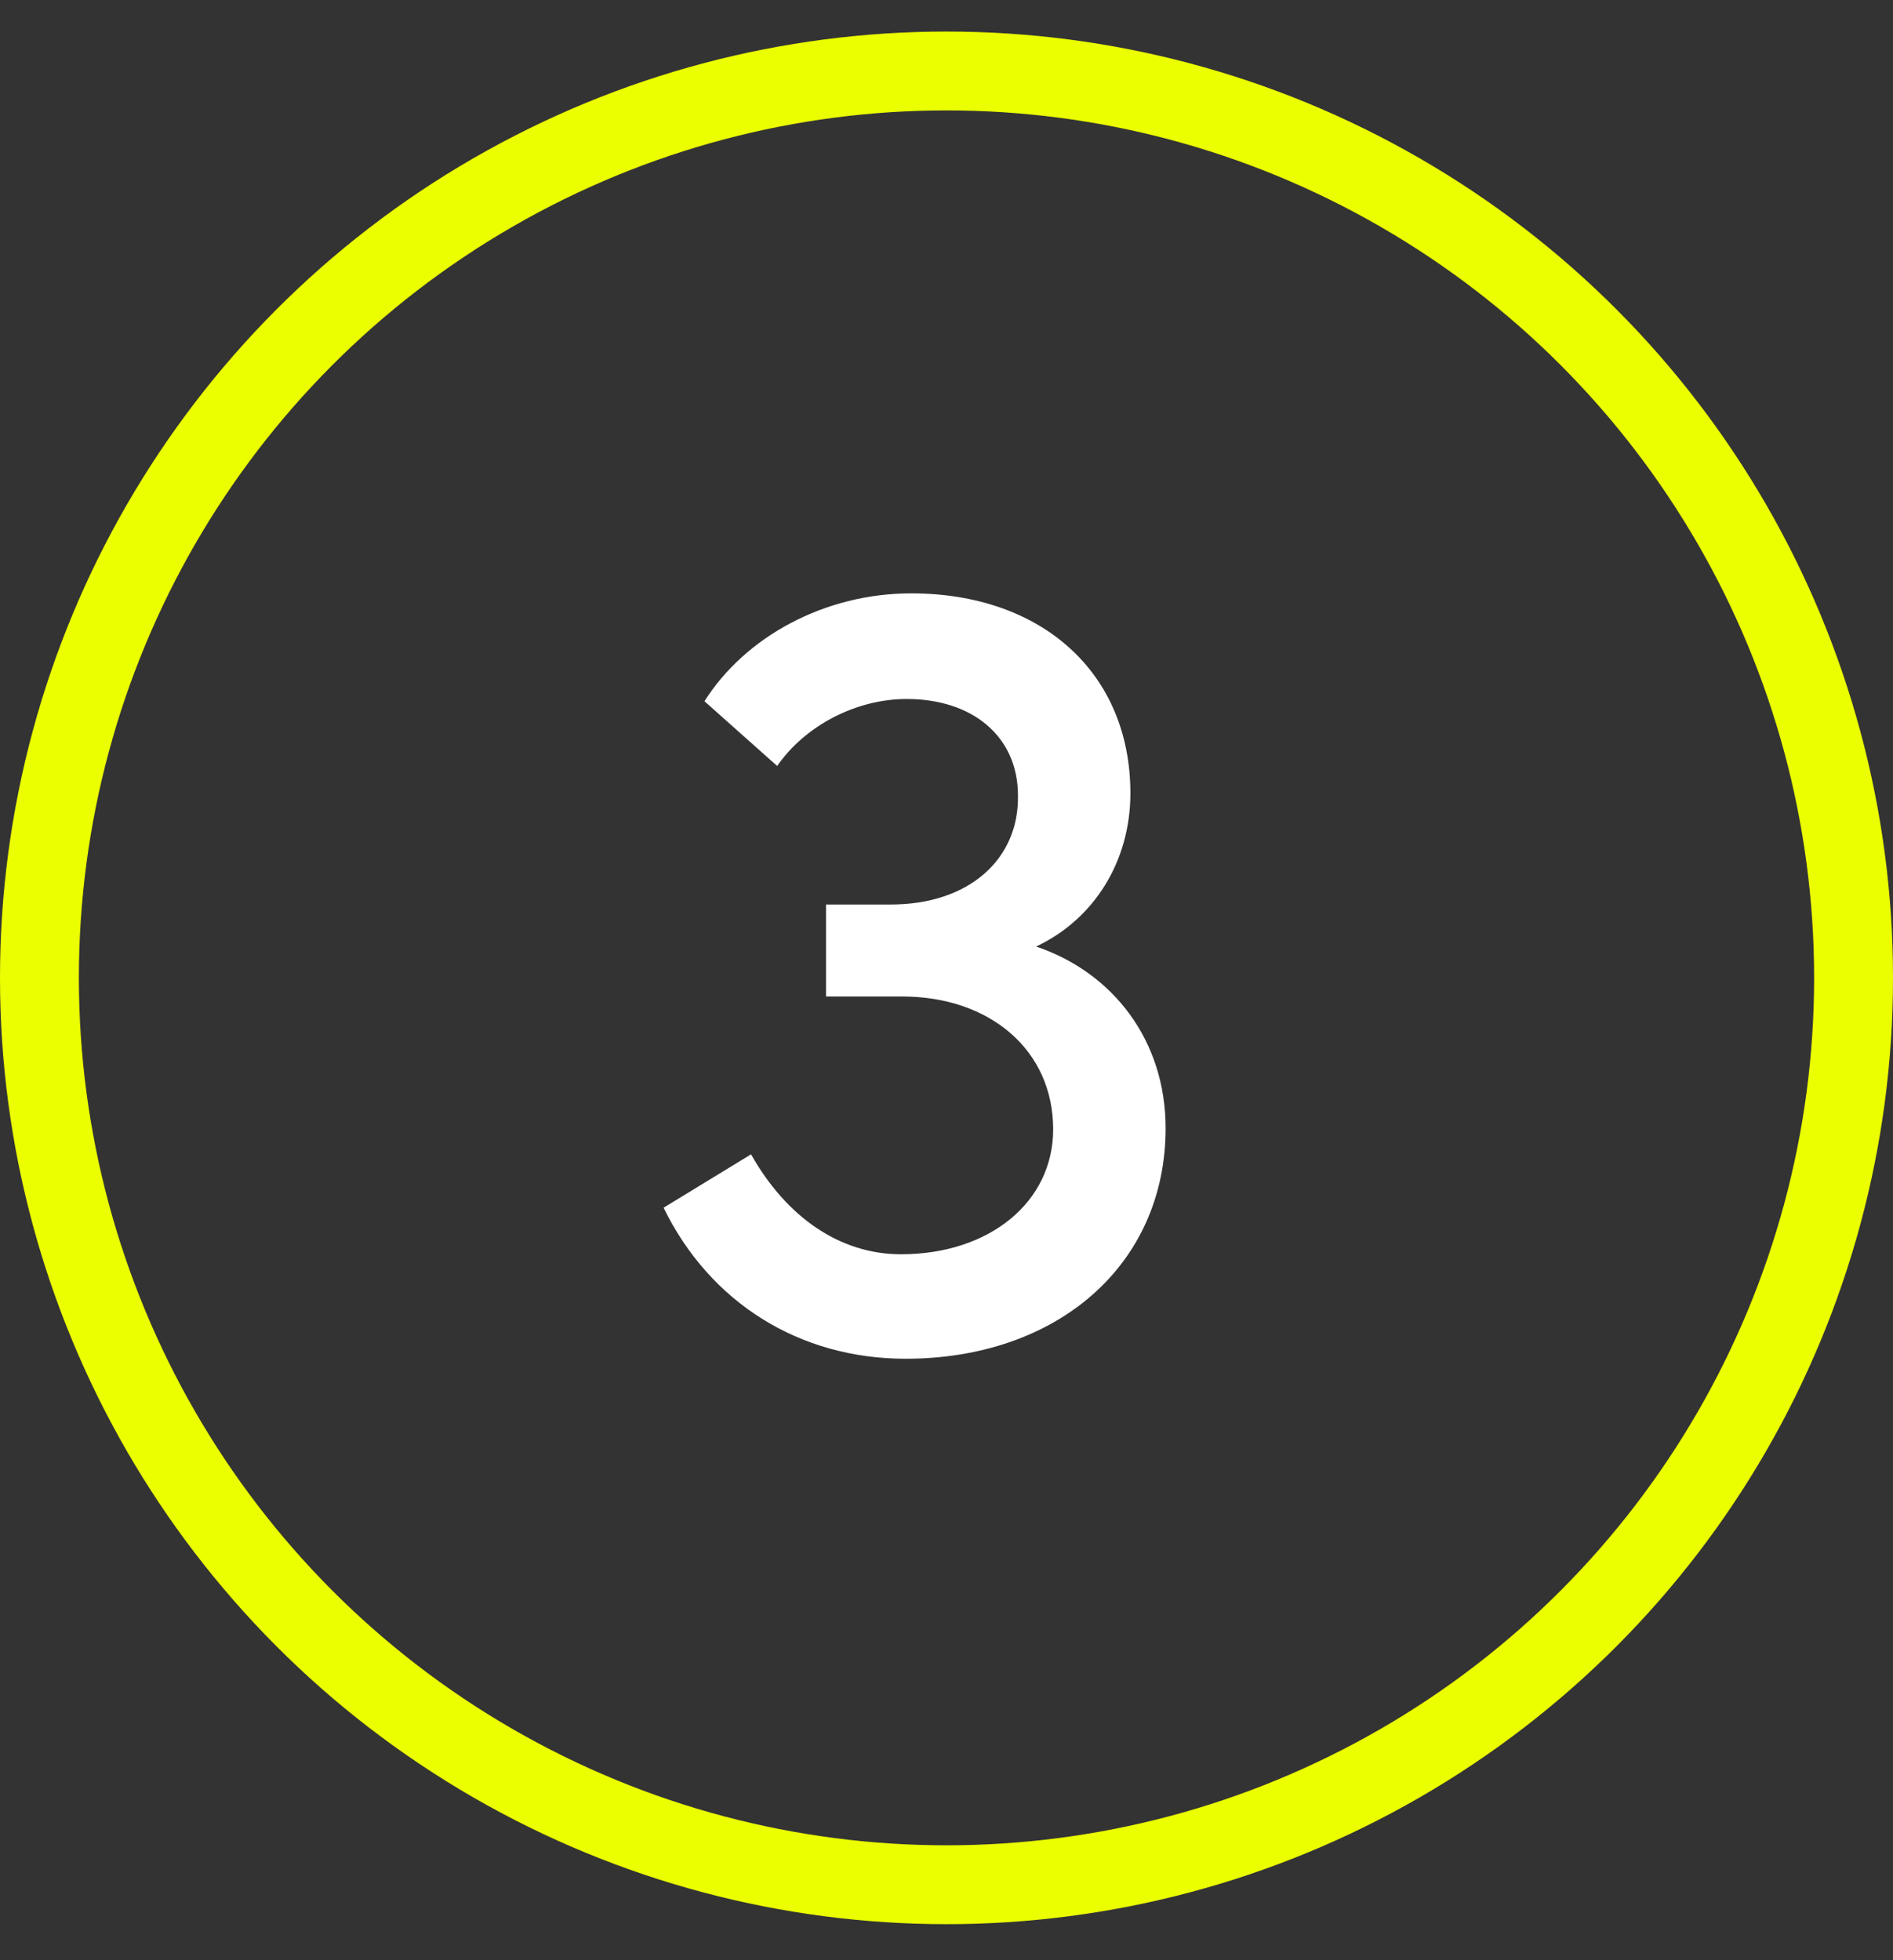
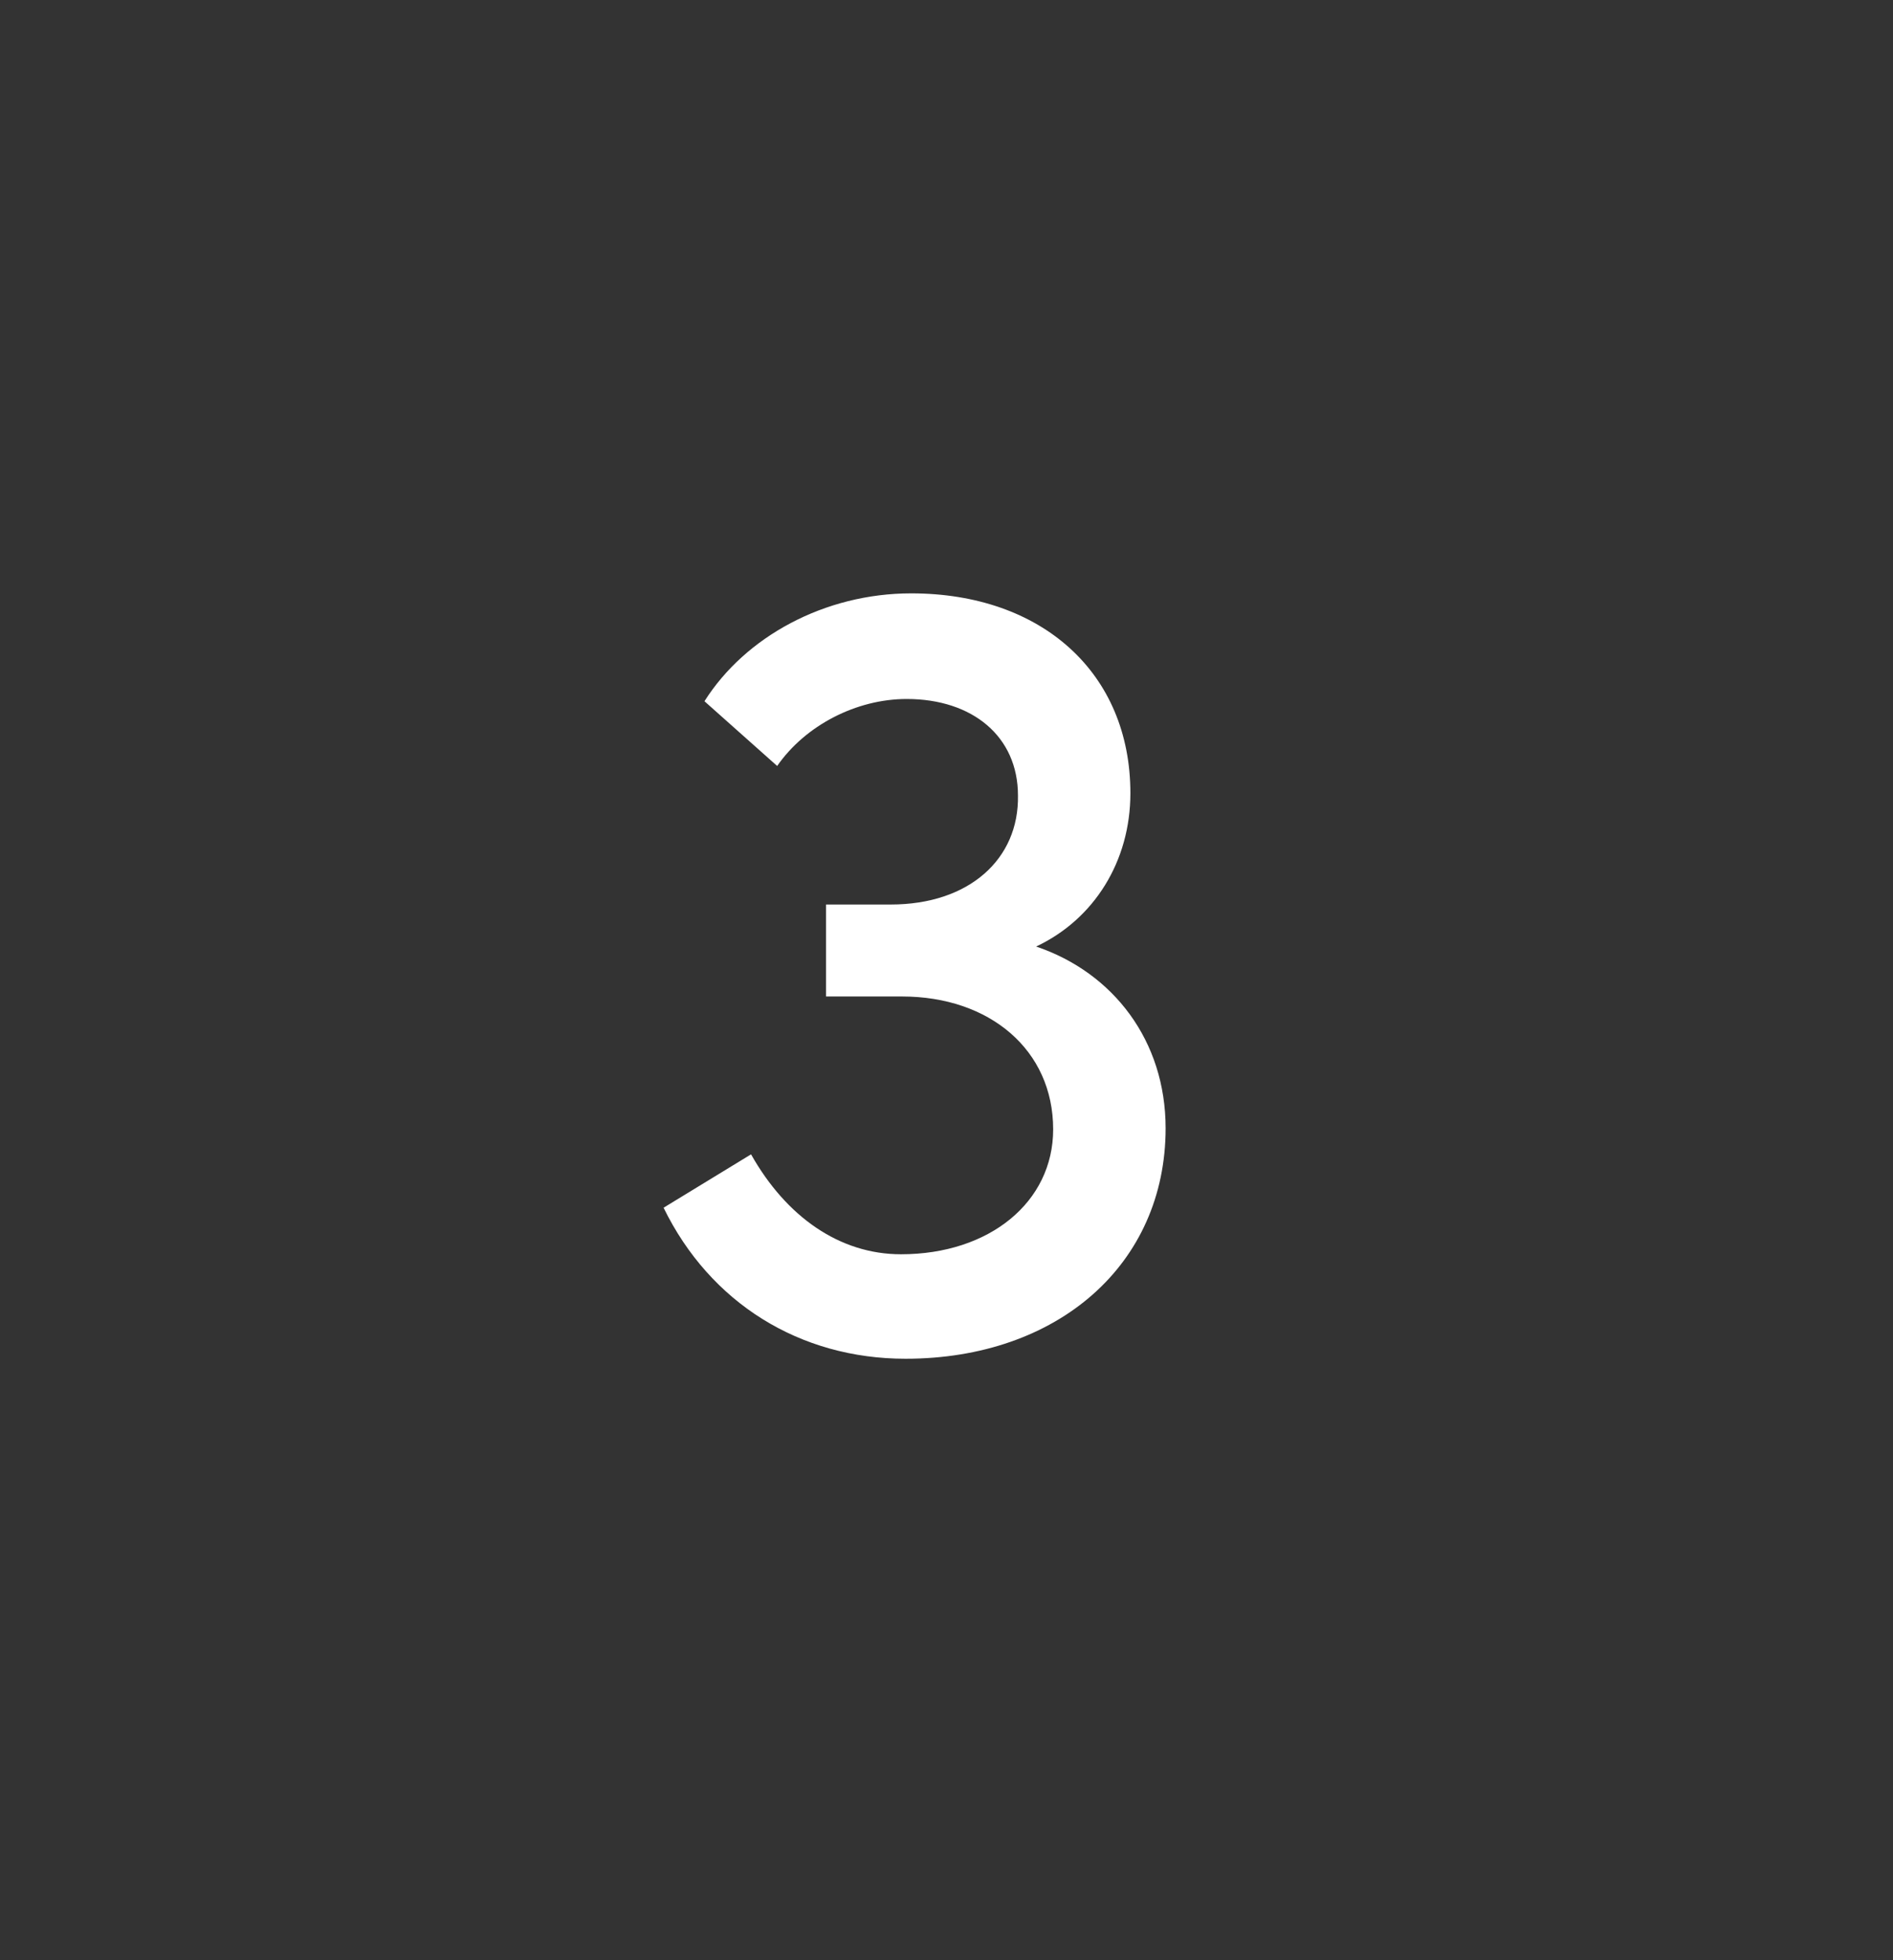
<svg xmlns="http://www.w3.org/2000/svg" width="84" height="87" viewBox="0 0 84 87" fill="none">
  <rect x="0" y="0" width="84" height="87" fill="#333333" stroke="none" />
  <path d="M45.977 42.01C48.548 40.8 50.16 38.23 50.16 35.206C50.16 29.863 46.229 26.335 40.433 26.335C36.603 26.335 33.075 28.251 31.26 31.123L34.486 33.996C35.746 32.182 38.014 31.023 40.232 31.023C43.155 31.023 45.171 32.686 45.171 35.307C45.221 38.129 43.004 40.145 39.526 40.145H36.653V44.227H40.03C43.911 44.227 46.733 46.596 46.733 50.124C46.733 53.35 43.911 55.668 39.98 55.668C37.258 55.668 34.889 54.005 33.327 51.233L29.446 53.602C31.512 57.835 35.494 60.305 40.181 60.305C46.935 60.305 51.723 56.122 51.723 50.074C51.723 46.193 49.404 43.169 45.977 42.01Z" fill="white" />
-   <circle cx="42" cy="43.4" r="40.25" stroke="#EBFF00" stroke-width="3.5" />
</svg>